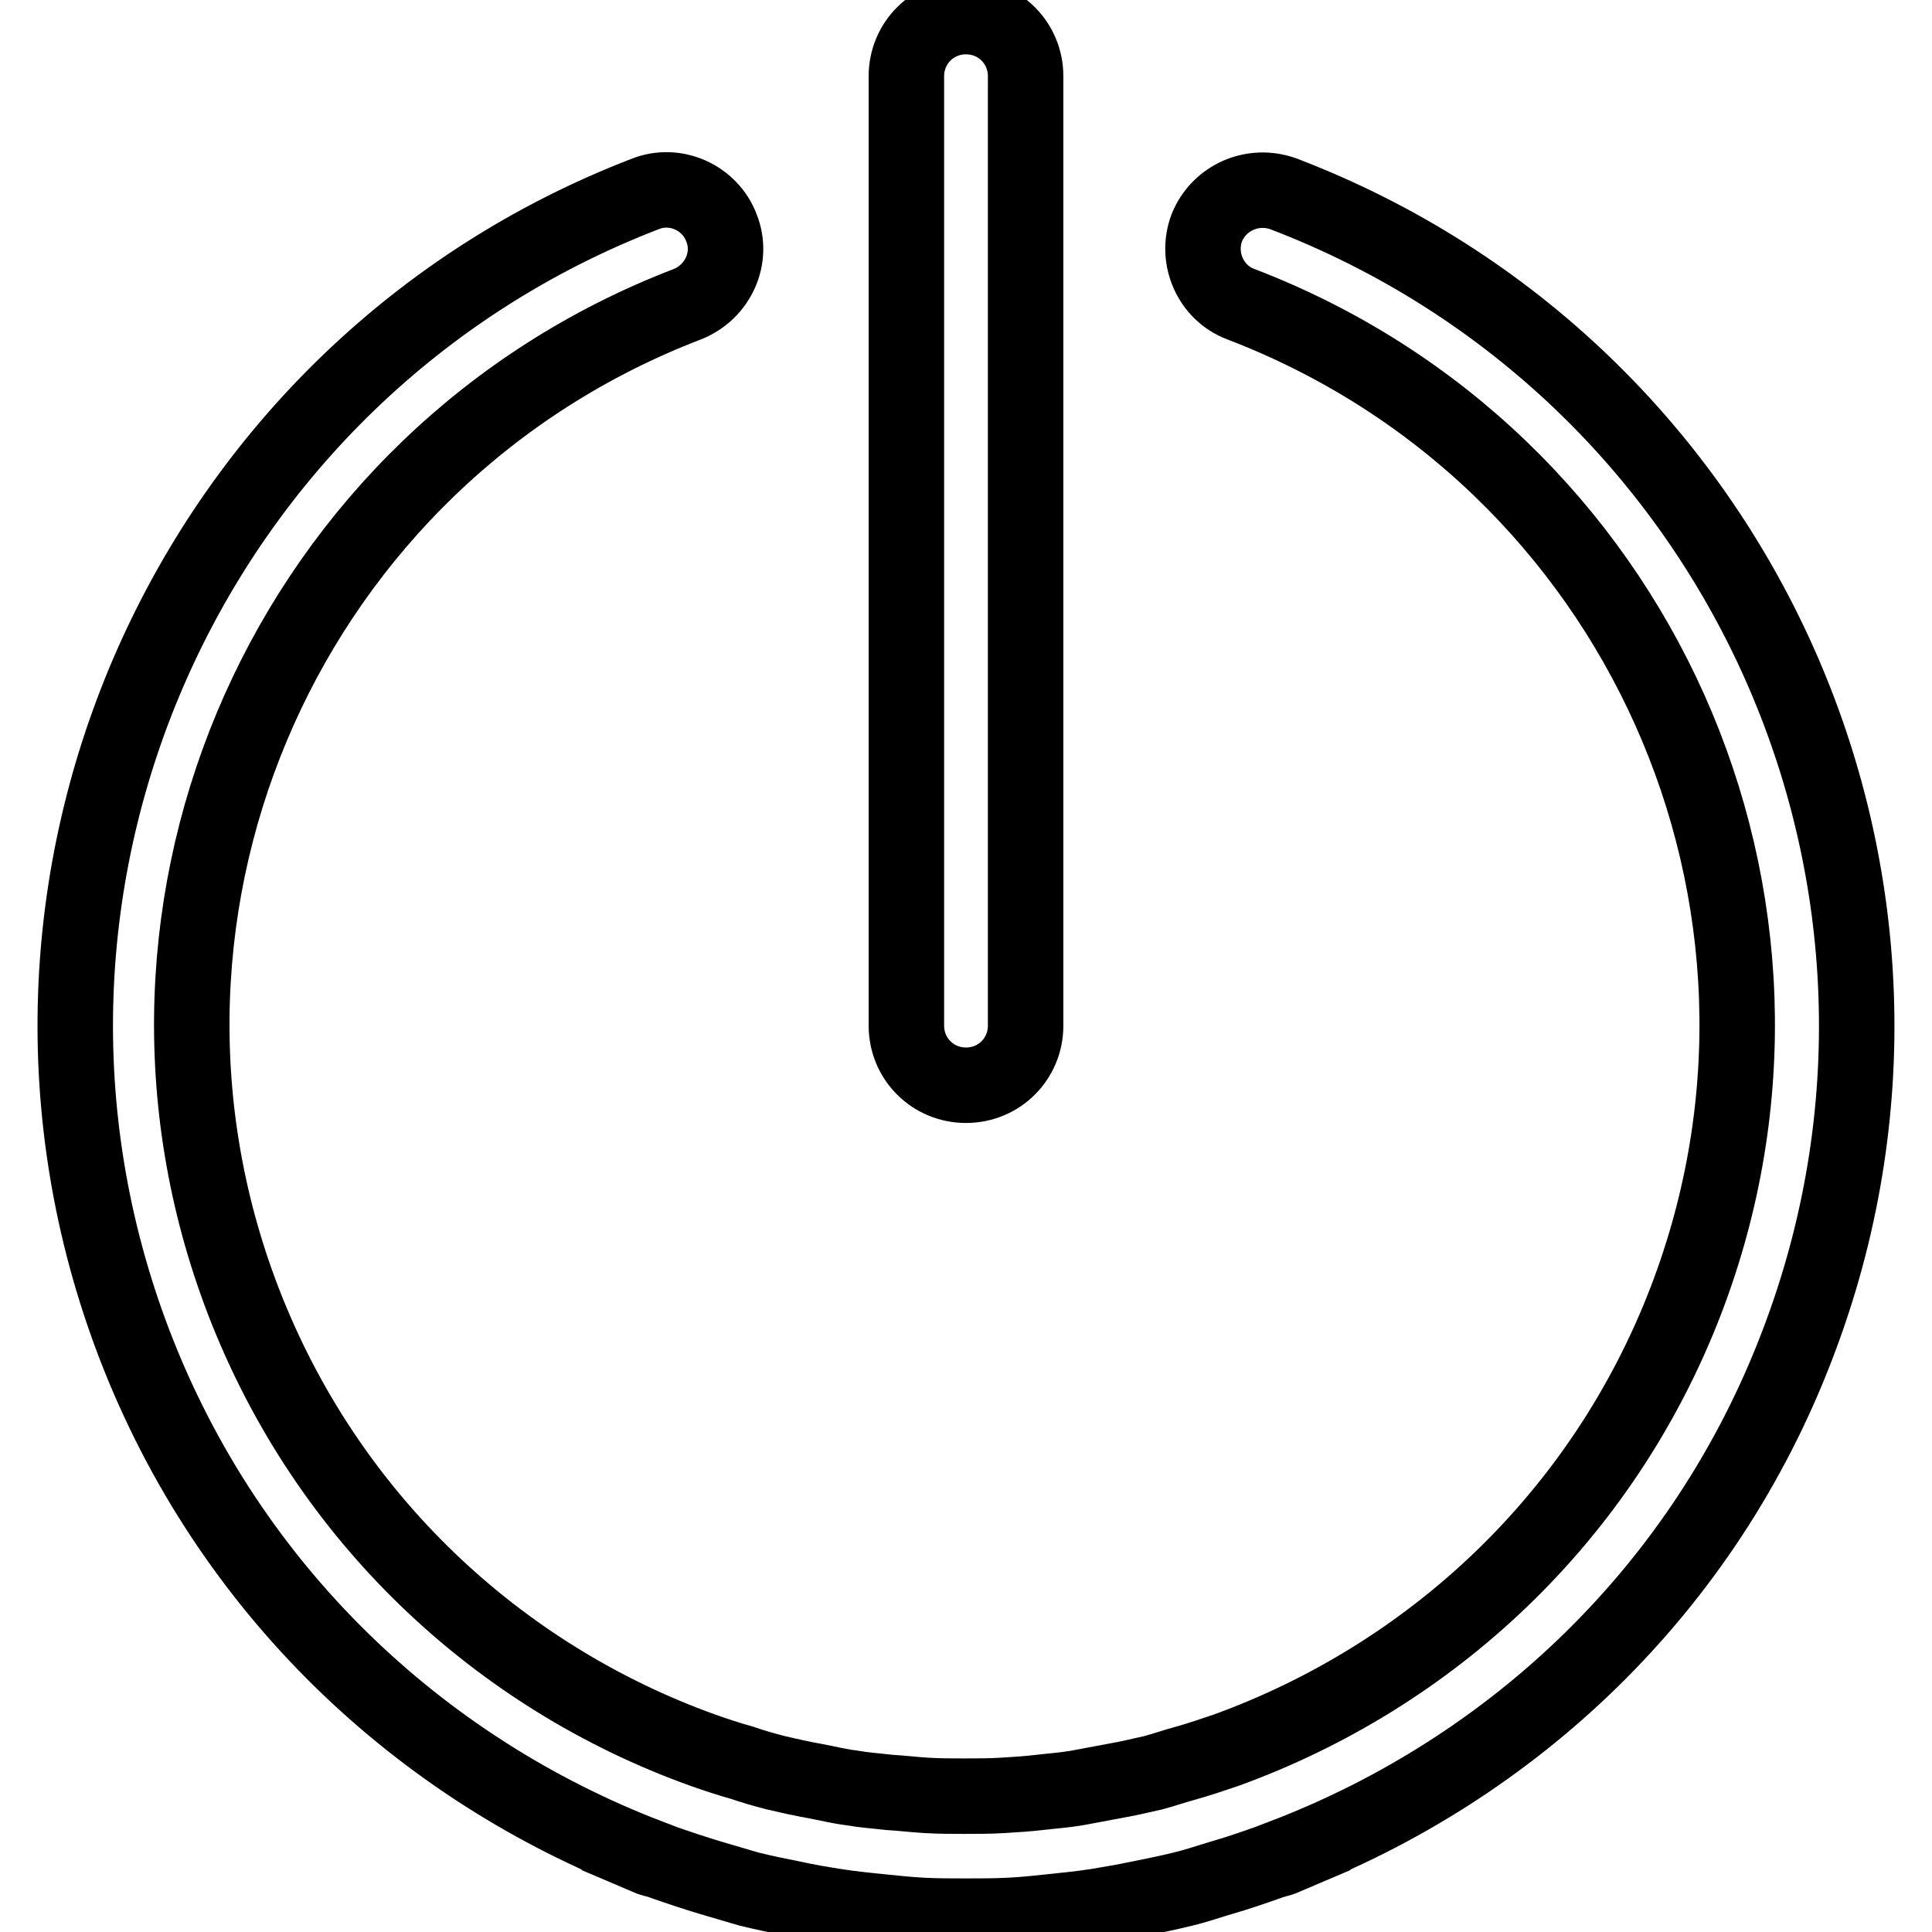
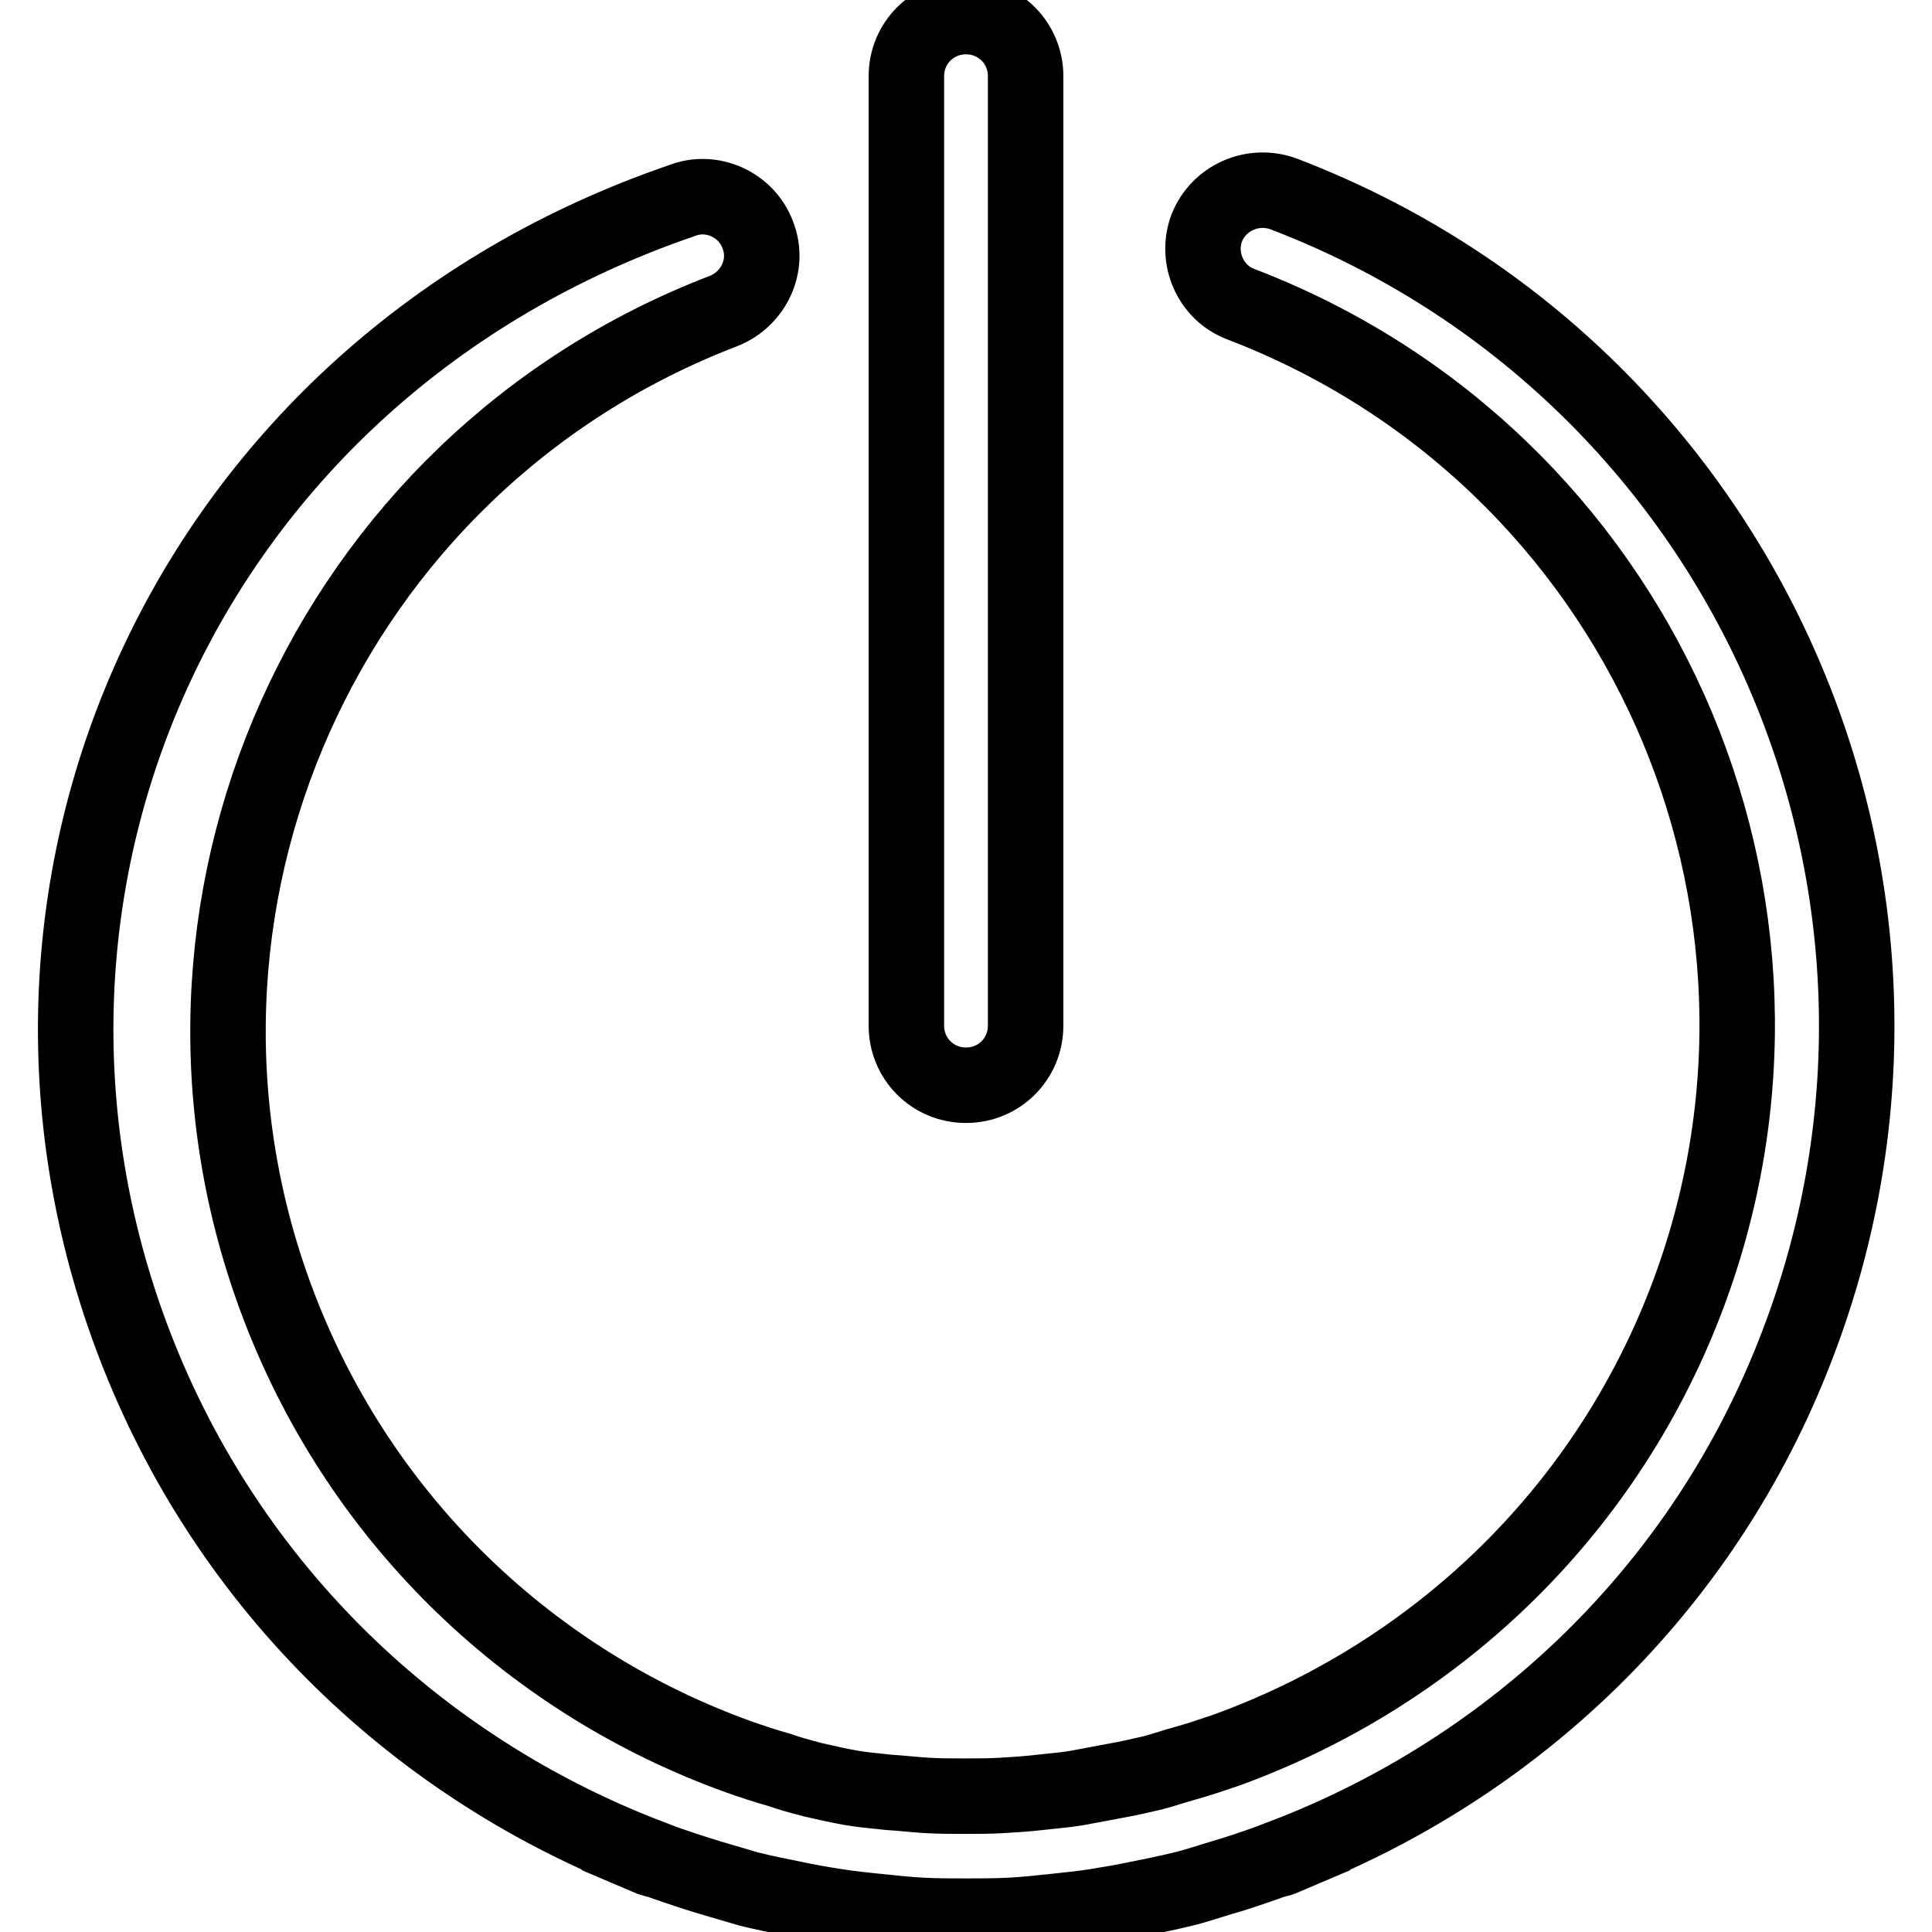
<svg xmlns="http://www.w3.org/2000/svg" version="1.1" x="0px" y="0px" viewBox="0 0 256 256" enable-background="new 0 0 256 256" xml:space="preserve">
  <g>
-     <path stroke-width="10" fill-opacity="0" stroke="#000000" d="M128,143.8c-4.4,0-7.9-3.5-7.9-7.9V10.1c0-4.4,3.5-7.9,7.9-7.9c4.4,0,7.9,3.5,7.9,7.9v125.8 C135.9,140.3,132.4,143.8,128,143.8z M170.1,25.7c-4.1-1.5-8.6,0.5-10.2,4.5c-1.5,4,0.5,8.6,4.5,10.1c52.8,20.2,79.2,79.3,59,132 c-11.1,28.9-33.9,49.8-60.9,59.6c-1.8,0.6-3.5,1.2-5.3,1.7c-1.5,0.4-2.9,0.9-4.4,1.3c-1.7,0.4-3.5,0.8-5.2,1.1 c-1.6,0.3-3.2,0.6-4.8,0.9c-1.7,0.3-3.3,0.4-5,0.6c-1.7,0.2-3.3,0.3-5,0.4c-1.7,0.1-3.3,0.1-5,0.1c-1.7,0-3.3,0-5-0.1 c-1.7-0.1-3.3-0.3-5-0.4c-1.7-0.2-3.3-0.3-5-0.6c-1.6-0.2-3.2-0.6-4.8-0.9c-1.7-0.3-3.5-0.7-5.2-1.1c-1.5-0.4-3-0.8-4.4-1.3 c-1.8-0.5-3.6-1.1-5.3-1.7c-27-9.7-49.8-30.7-60.9-59.6c-20.2-52.7,6.2-111.8,58.9-132h0c4-1.6,6.1-6.1,4.5-10.1 c-1.5-4-6.1-6.1-10.1-4.5h0C25,49-5.5,117.2,17.8,178.1c12.5,32.6,37.9,56.3,68.1,67.9l-0.1,0.1c0.7,0.3,1.5,0.4,2.2,0.7 c2,0.7,4.1,1.4,6.1,2c1.7,0.5,3.4,1,5.1,1.5c2,0.5,4,0.9,6,1.3c1.8,0.4,3.6,0.7,5.5,1c1.9,0.3,3.8,0.5,5.8,0.7 c1.9,0.2,3.8,0.4,5.7,0.5c1.9,0.1,3.8,0.1,5.8,0.1c1.9,0,3.8,0,5.8-0.1s3.8-0.3,5.7-0.5c1.9-0.2,3.9-0.4,5.8-0.7 c1.8-0.3,3.6-0.6,5.5-1c2-0.4,4-0.8,6-1.3c1.7-0.4,3.4-1,5.1-1.5c2.1-0.6,4.1-1.3,6.1-2c0.7-0.3,1.5-0.4,2.2-0.7l-0.1-0.1 c30.3-11.6,55.7-35.3,68.1-67.9C261.5,117.2,231,49,170.1,25.7z" />
+     <path stroke-width="10" fill-opacity="0" stroke="#000000" d="M128,143.8c-4.4,0-7.9-3.5-7.9-7.9V10.1c0-4.4,3.5-7.9,7.9-7.9c4.4,0,7.9,3.5,7.9,7.9v125.8 C135.9,140.3,132.4,143.8,128,143.8z M170.1,25.7c-4.1-1.5-8.6,0.5-10.2,4.5c-1.5,4,0.5,8.6,4.5,10.1c52.8,20.2,79.2,79.3,59,132 c-11.1,28.9-33.9,49.8-60.9,59.6c-1.8,0.6-3.5,1.2-5.3,1.7c-1.5,0.4-2.9,0.9-4.4,1.3c-1.7,0.4-3.5,0.8-5.2,1.1 c-1.6,0.3-3.2,0.6-4.8,0.9c-1.7,0.3-3.3,0.4-5,0.6c-1.7,0.2-3.3,0.3-5,0.4c-1.7,0.1-3.3,0.1-5,0.1c-1.7,0-3.3,0-5-0.1 c-1.7-0.1-3.3-0.3-5-0.4c-1.7-0.2-3.3-0.3-5-0.6c-1.7-0.3-3.5-0.7-5.2-1.1c-1.5-0.4-3-0.8-4.4-1.3 c-1.8-0.5-3.6-1.1-5.3-1.7c-27-9.7-49.8-30.7-60.9-59.6c-20.2-52.7,6.2-111.8,58.9-132h0c4-1.6,6.1-6.1,4.5-10.1 c-1.5-4-6.1-6.1-10.1-4.5h0C25,49-5.5,117.2,17.8,178.1c12.5,32.6,37.9,56.3,68.1,67.9l-0.1,0.1c0.7,0.3,1.5,0.4,2.2,0.7 c2,0.7,4.1,1.4,6.1,2c1.7,0.5,3.4,1,5.1,1.5c2,0.5,4,0.9,6,1.3c1.8,0.4,3.6,0.7,5.5,1c1.9,0.3,3.8,0.5,5.8,0.7 c1.9,0.2,3.8,0.4,5.7,0.5c1.9,0.1,3.8,0.1,5.8,0.1c1.9,0,3.8,0,5.8-0.1s3.8-0.3,5.7-0.5c1.9-0.2,3.9-0.4,5.8-0.7 c1.8-0.3,3.6-0.6,5.5-1c2-0.4,4-0.8,6-1.3c1.7-0.4,3.4-1,5.1-1.5c2.1-0.6,4.1-1.3,6.1-2c0.7-0.3,1.5-0.4,2.2-0.7l-0.1-0.1 c30.3-11.6,55.7-35.3,68.1-67.9C261.5,117.2,231,49,170.1,25.7z" />
  </g>
</svg>